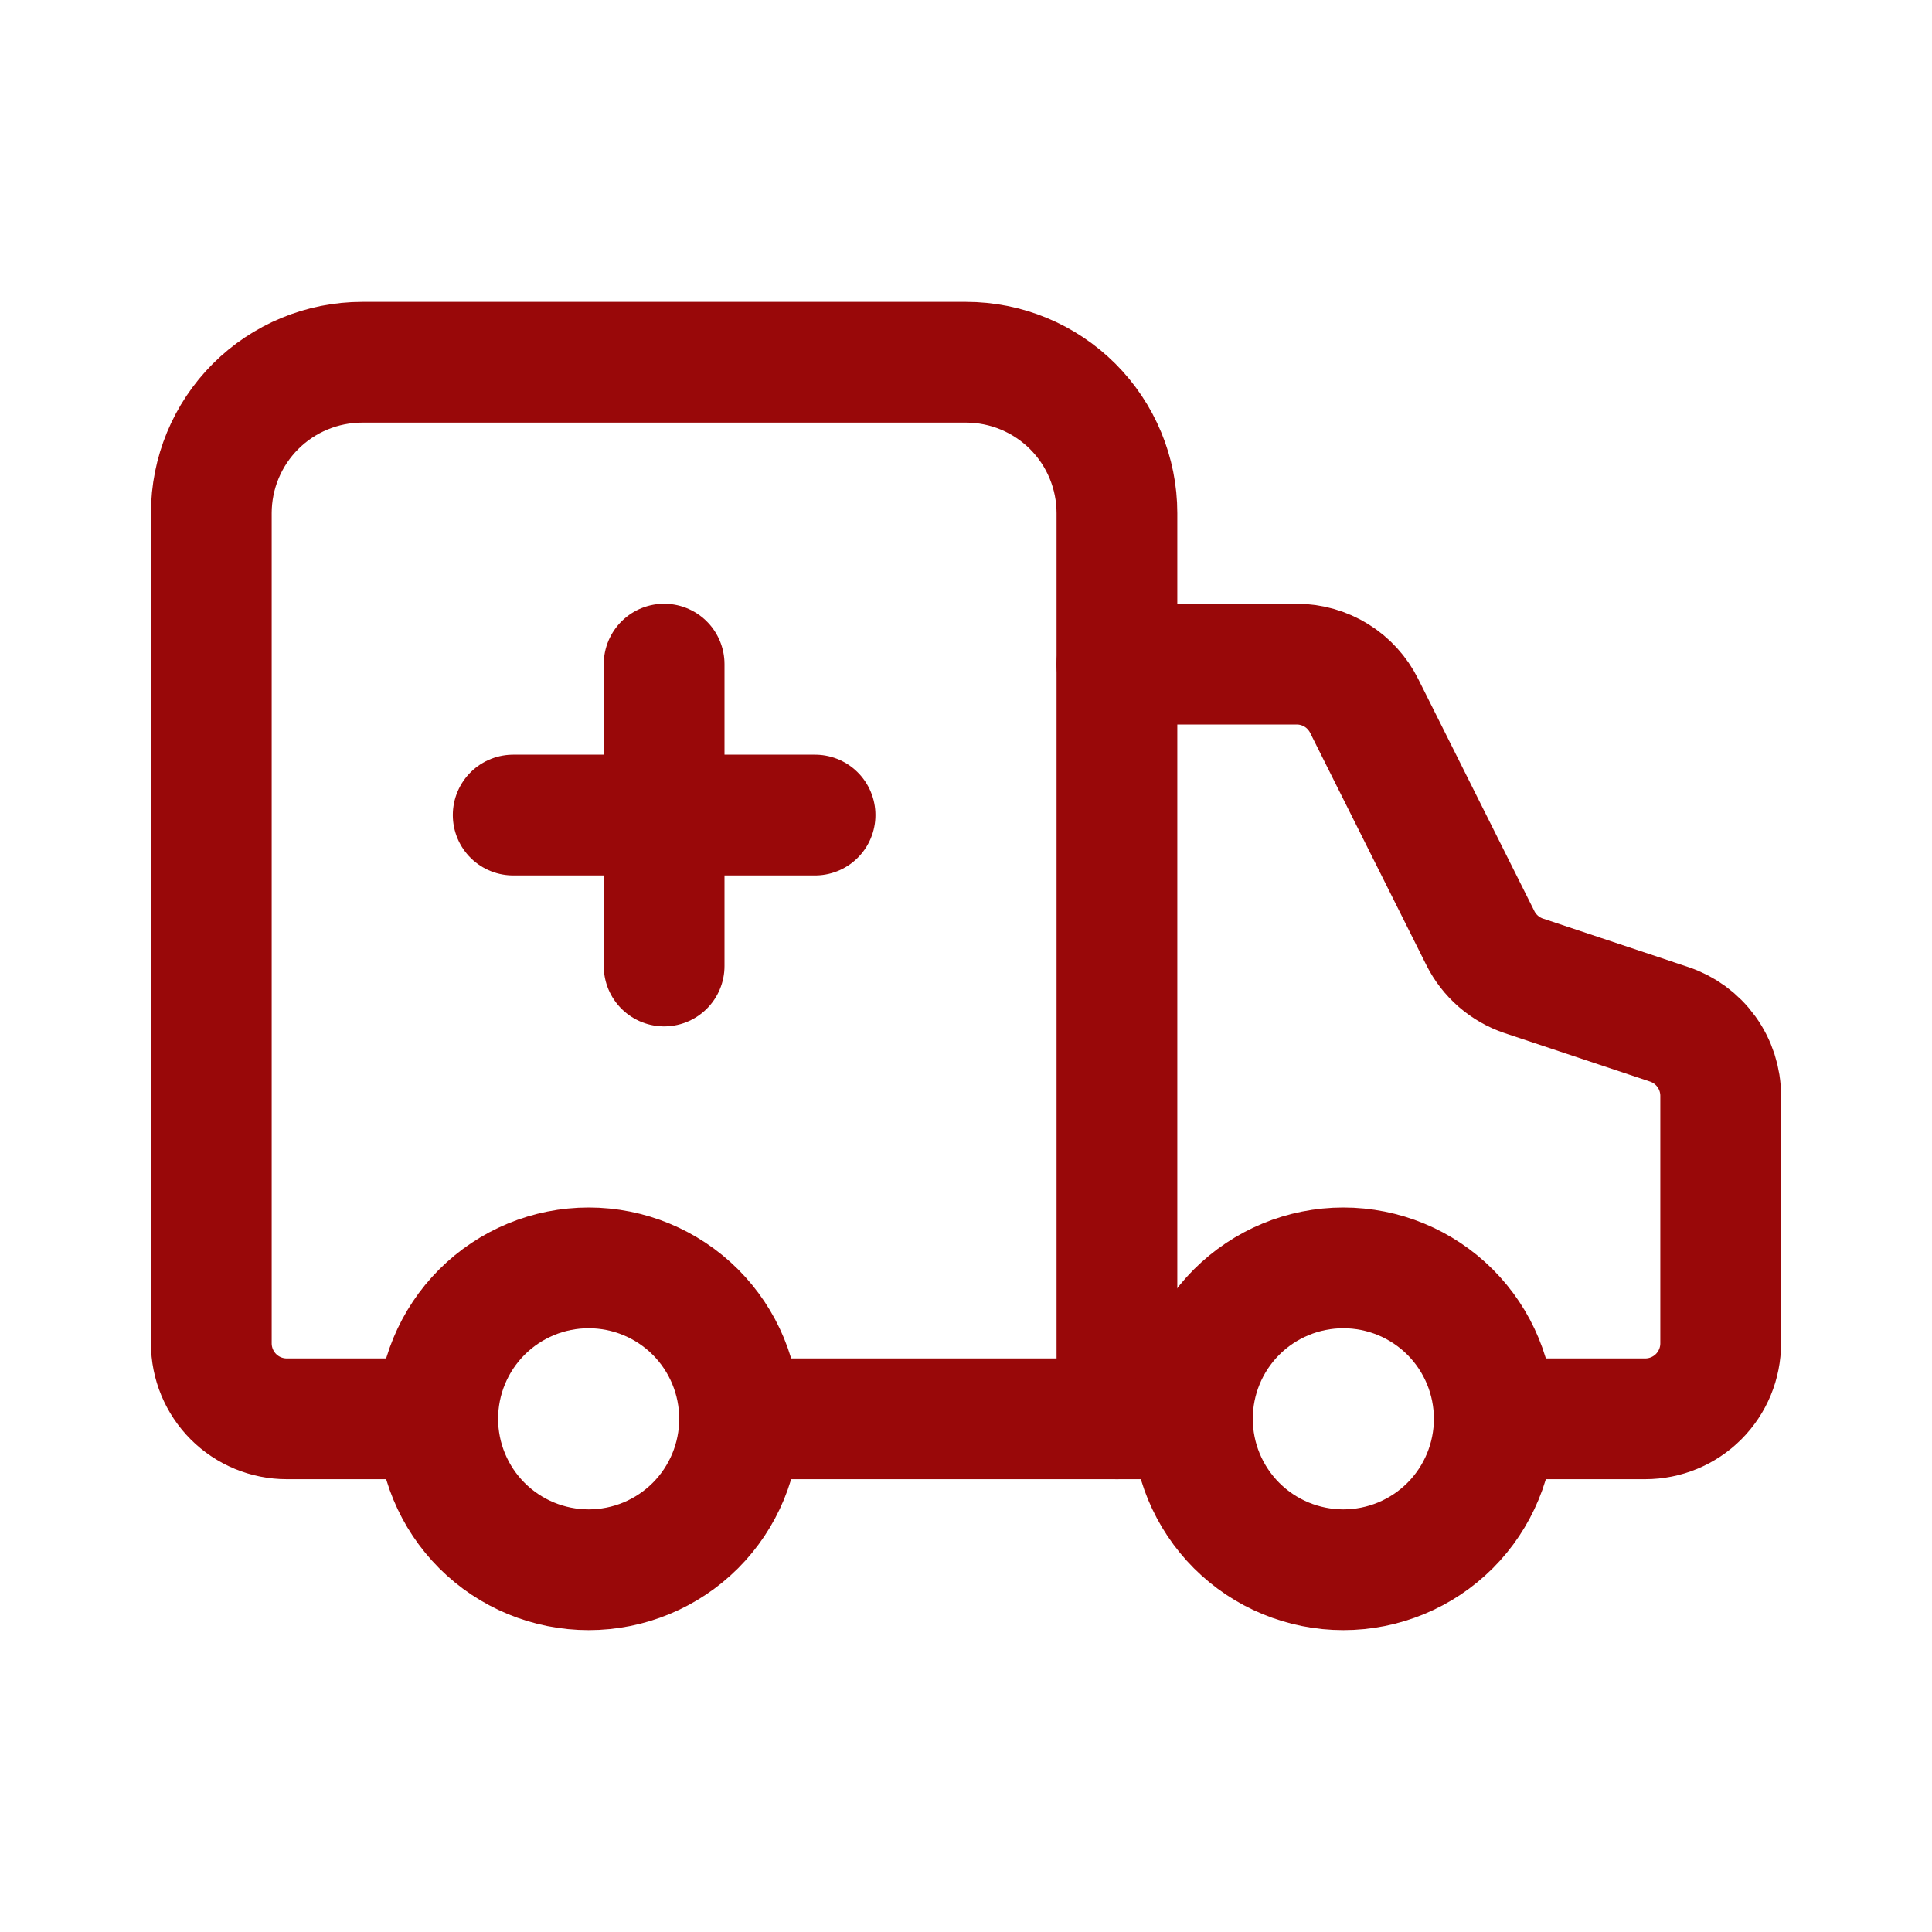
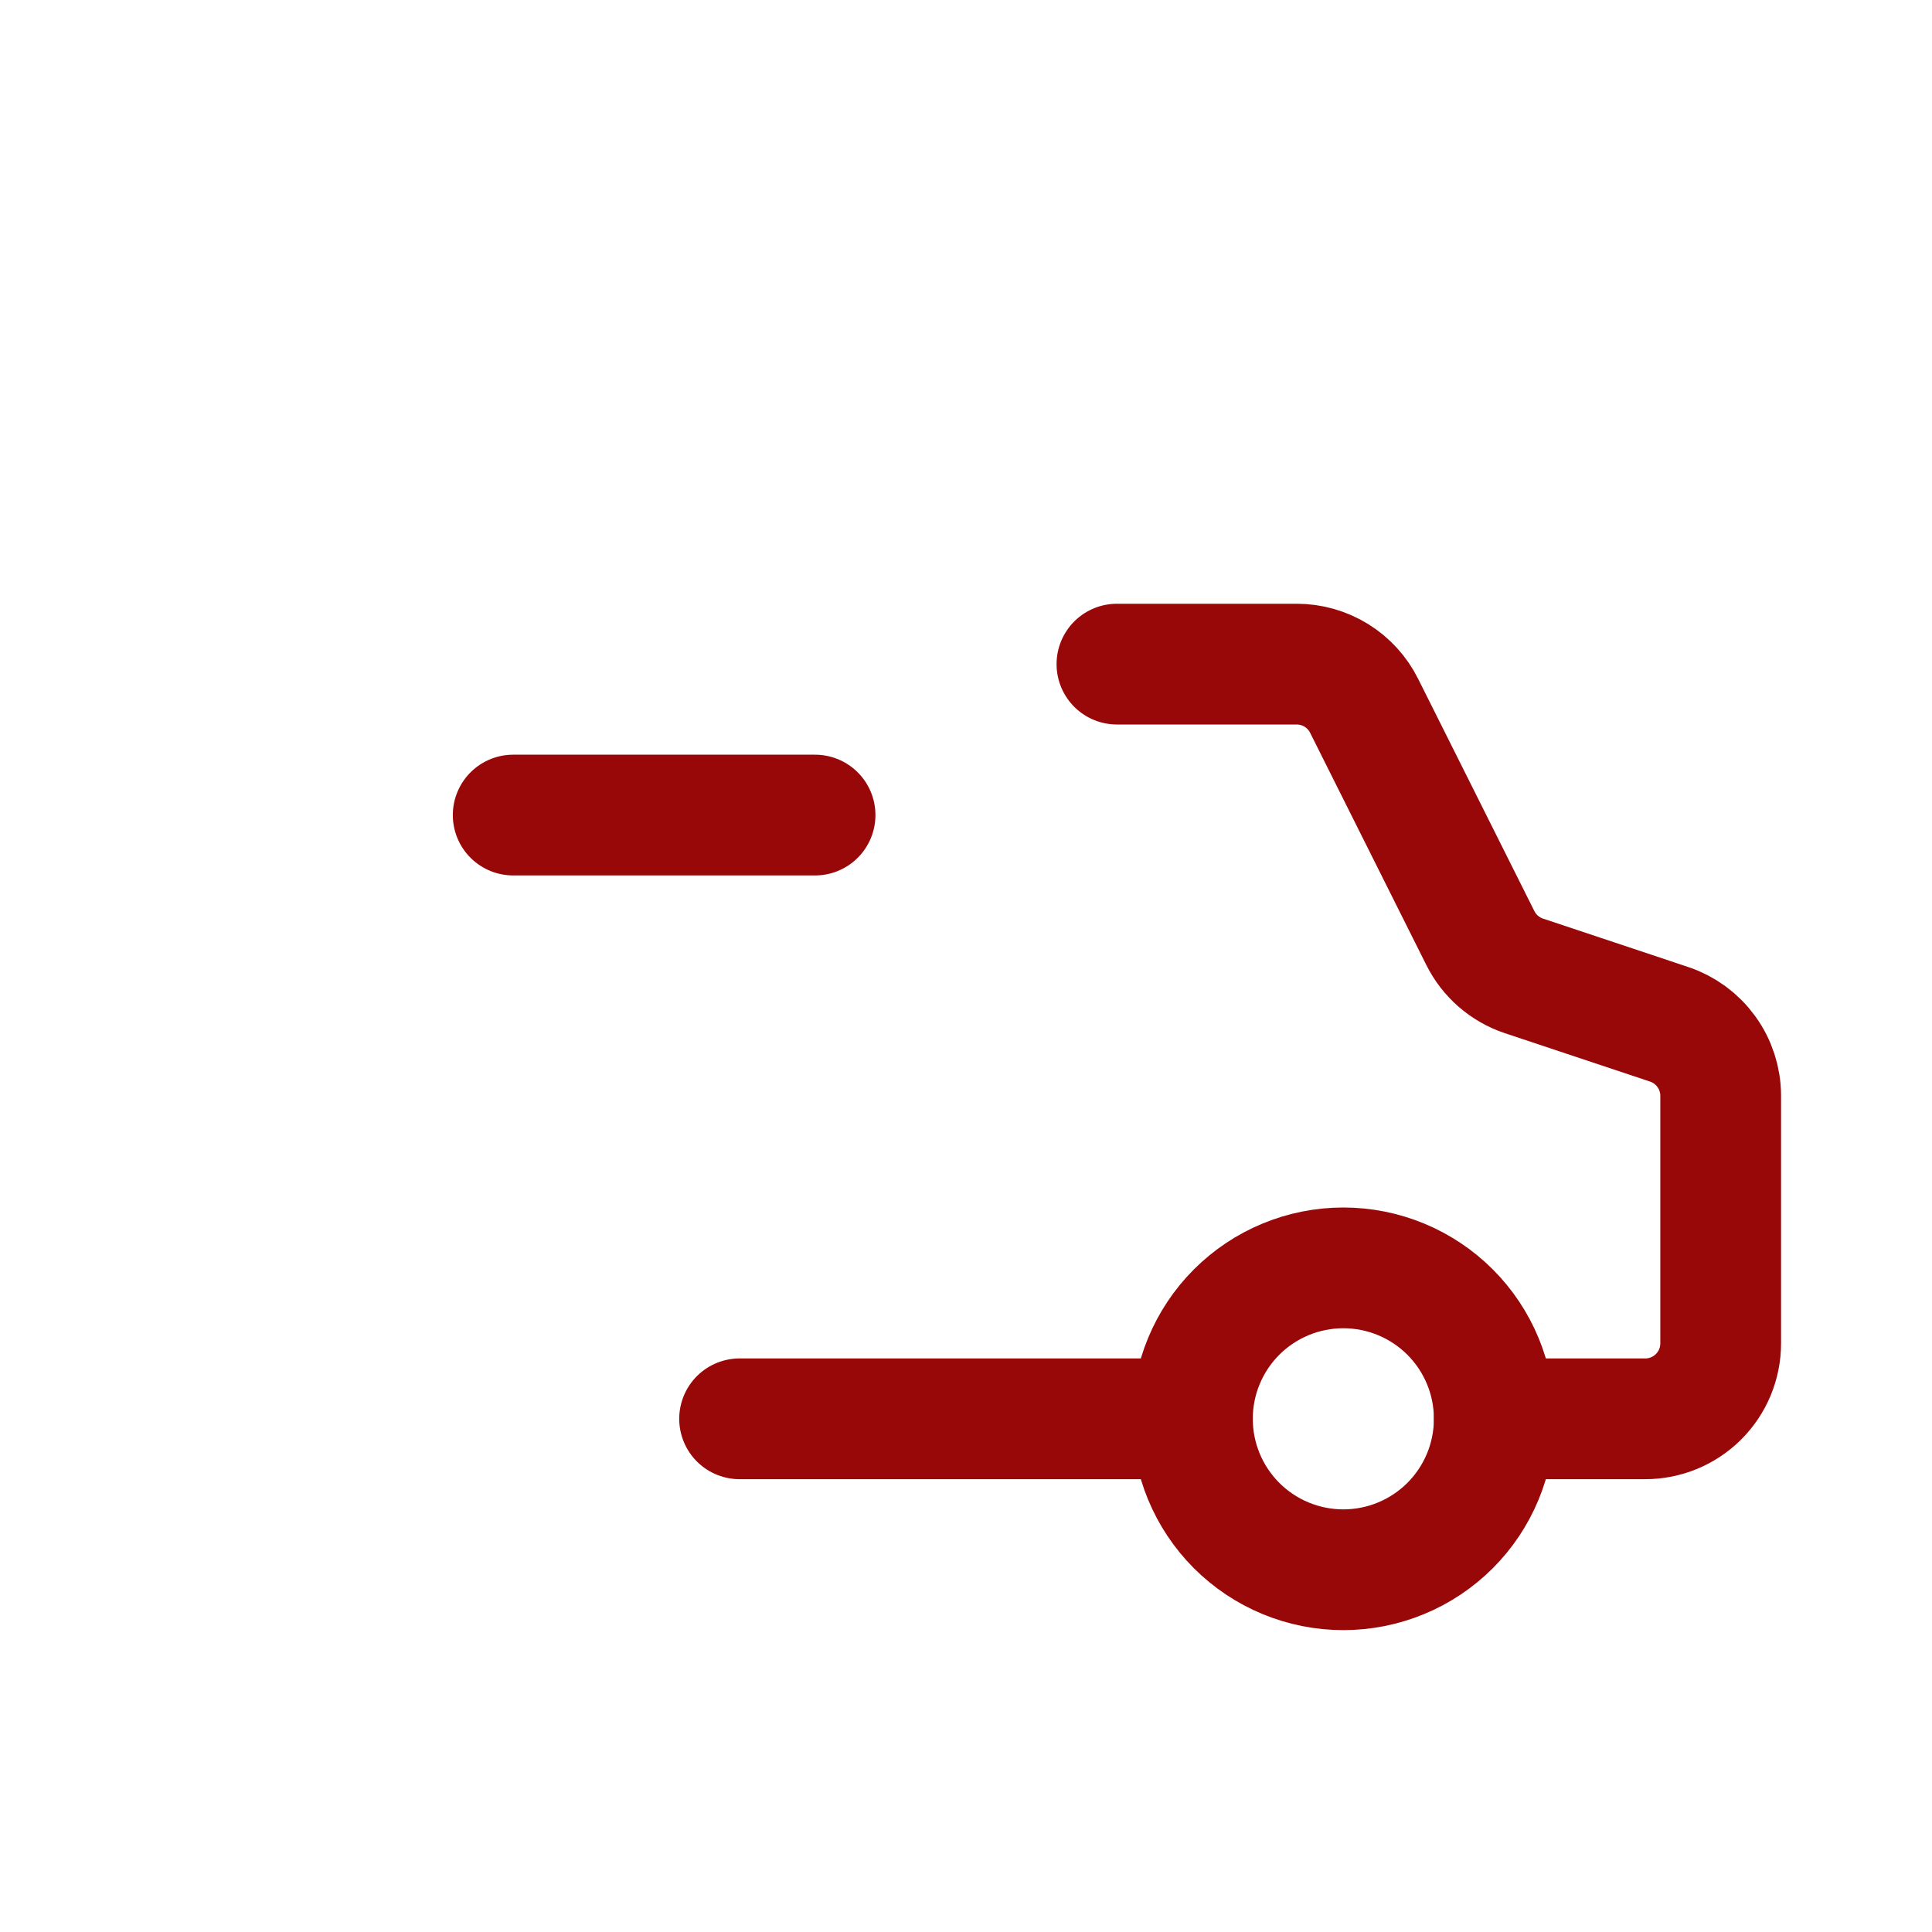
<svg xmlns="http://www.w3.org/2000/svg" width="48" height="48" viewBox="0 0 48 48" fill="none">
  <path d="M20.25 20.25H12.75" stroke="#990809" stroke-width="3" stroke-linecap="round" stroke-linejoin="round" />
-   <path d="M27.75 35.25V12.75C27.75 11.755 27.355 10.802 26.652 10.098C25.948 9.395 24.995 9 24 9H9C8.005 9 7.052 9.395 6.348 10.098C5.645 10.802 5.25 11.755 5.25 12.75V33.375C5.25 33.872 5.448 34.349 5.799 34.701C6.151 35.053 6.628 35.25 7.125 35.25H10.875" stroke="#990809" stroke-width="3" stroke-linecap="round" stroke-linejoin="round" />
  <path d="M37.125 35.25H40.875C41.372 35.25 41.849 35.053 42.201 34.701C42.553 34.349 42.75 33.872 42.75 33.375V27.225C42.75 26.832 42.626 26.448 42.395 26.129C42.165 25.81 41.841 25.572 41.468 25.448L37.862 24.246C37.628 24.168 37.412 24.044 37.226 23.883C37.04 23.721 36.888 23.525 36.778 23.304L33.892 17.537C33.737 17.226 33.498 16.963 33.202 16.78C32.906 16.597 32.564 16.5 32.216 16.5H27.75" stroke="#990809" stroke-width="3" stroke-linecap="round" stroke-linejoin="round" />
-   <path d="M16.5 16.5V24" stroke="#990809" stroke-width="3" stroke-linecap="round" stroke-linejoin="round" />
  <path d="M18.375 35.25H29.625" stroke="#990809" stroke-width="3" stroke-linecap="round" stroke-linejoin="round" />
  <path d="M29.625 35.25C29.625 36.245 30.02 37.198 30.723 37.902C31.427 38.605 32.38 39 33.375 39C34.37 39 35.323 38.605 36.027 37.902C36.73 37.198 37.125 36.245 37.125 35.25C37.125 34.255 36.73 33.302 36.027 32.598C35.323 31.895 34.37 31.5 33.375 31.5C32.38 31.5 31.427 31.895 30.723 32.598C30.02 33.302 29.625 34.255 29.625 35.25Z" stroke="#990809" stroke-width="3" stroke-linecap="round" stroke-linejoin="round" />
-   <path d="M10.875 35.25C10.875 36.245 11.27 37.198 11.973 37.902C12.677 38.605 13.63 39 14.625 39C15.62 39 16.573 38.605 17.277 37.902C17.98 37.198 18.375 36.245 18.375 35.25C18.375 34.255 17.98 33.302 17.277 32.598C16.573 31.895 15.62 31.5 14.625 31.5C13.63 31.5 12.677 31.895 11.973 32.598C11.27 33.302 10.875 34.255 10.875 35.25Z" stroke="#990809" stroke-width="3" stroke-linecap="round" stroke-linejoin="round" />
</svg>